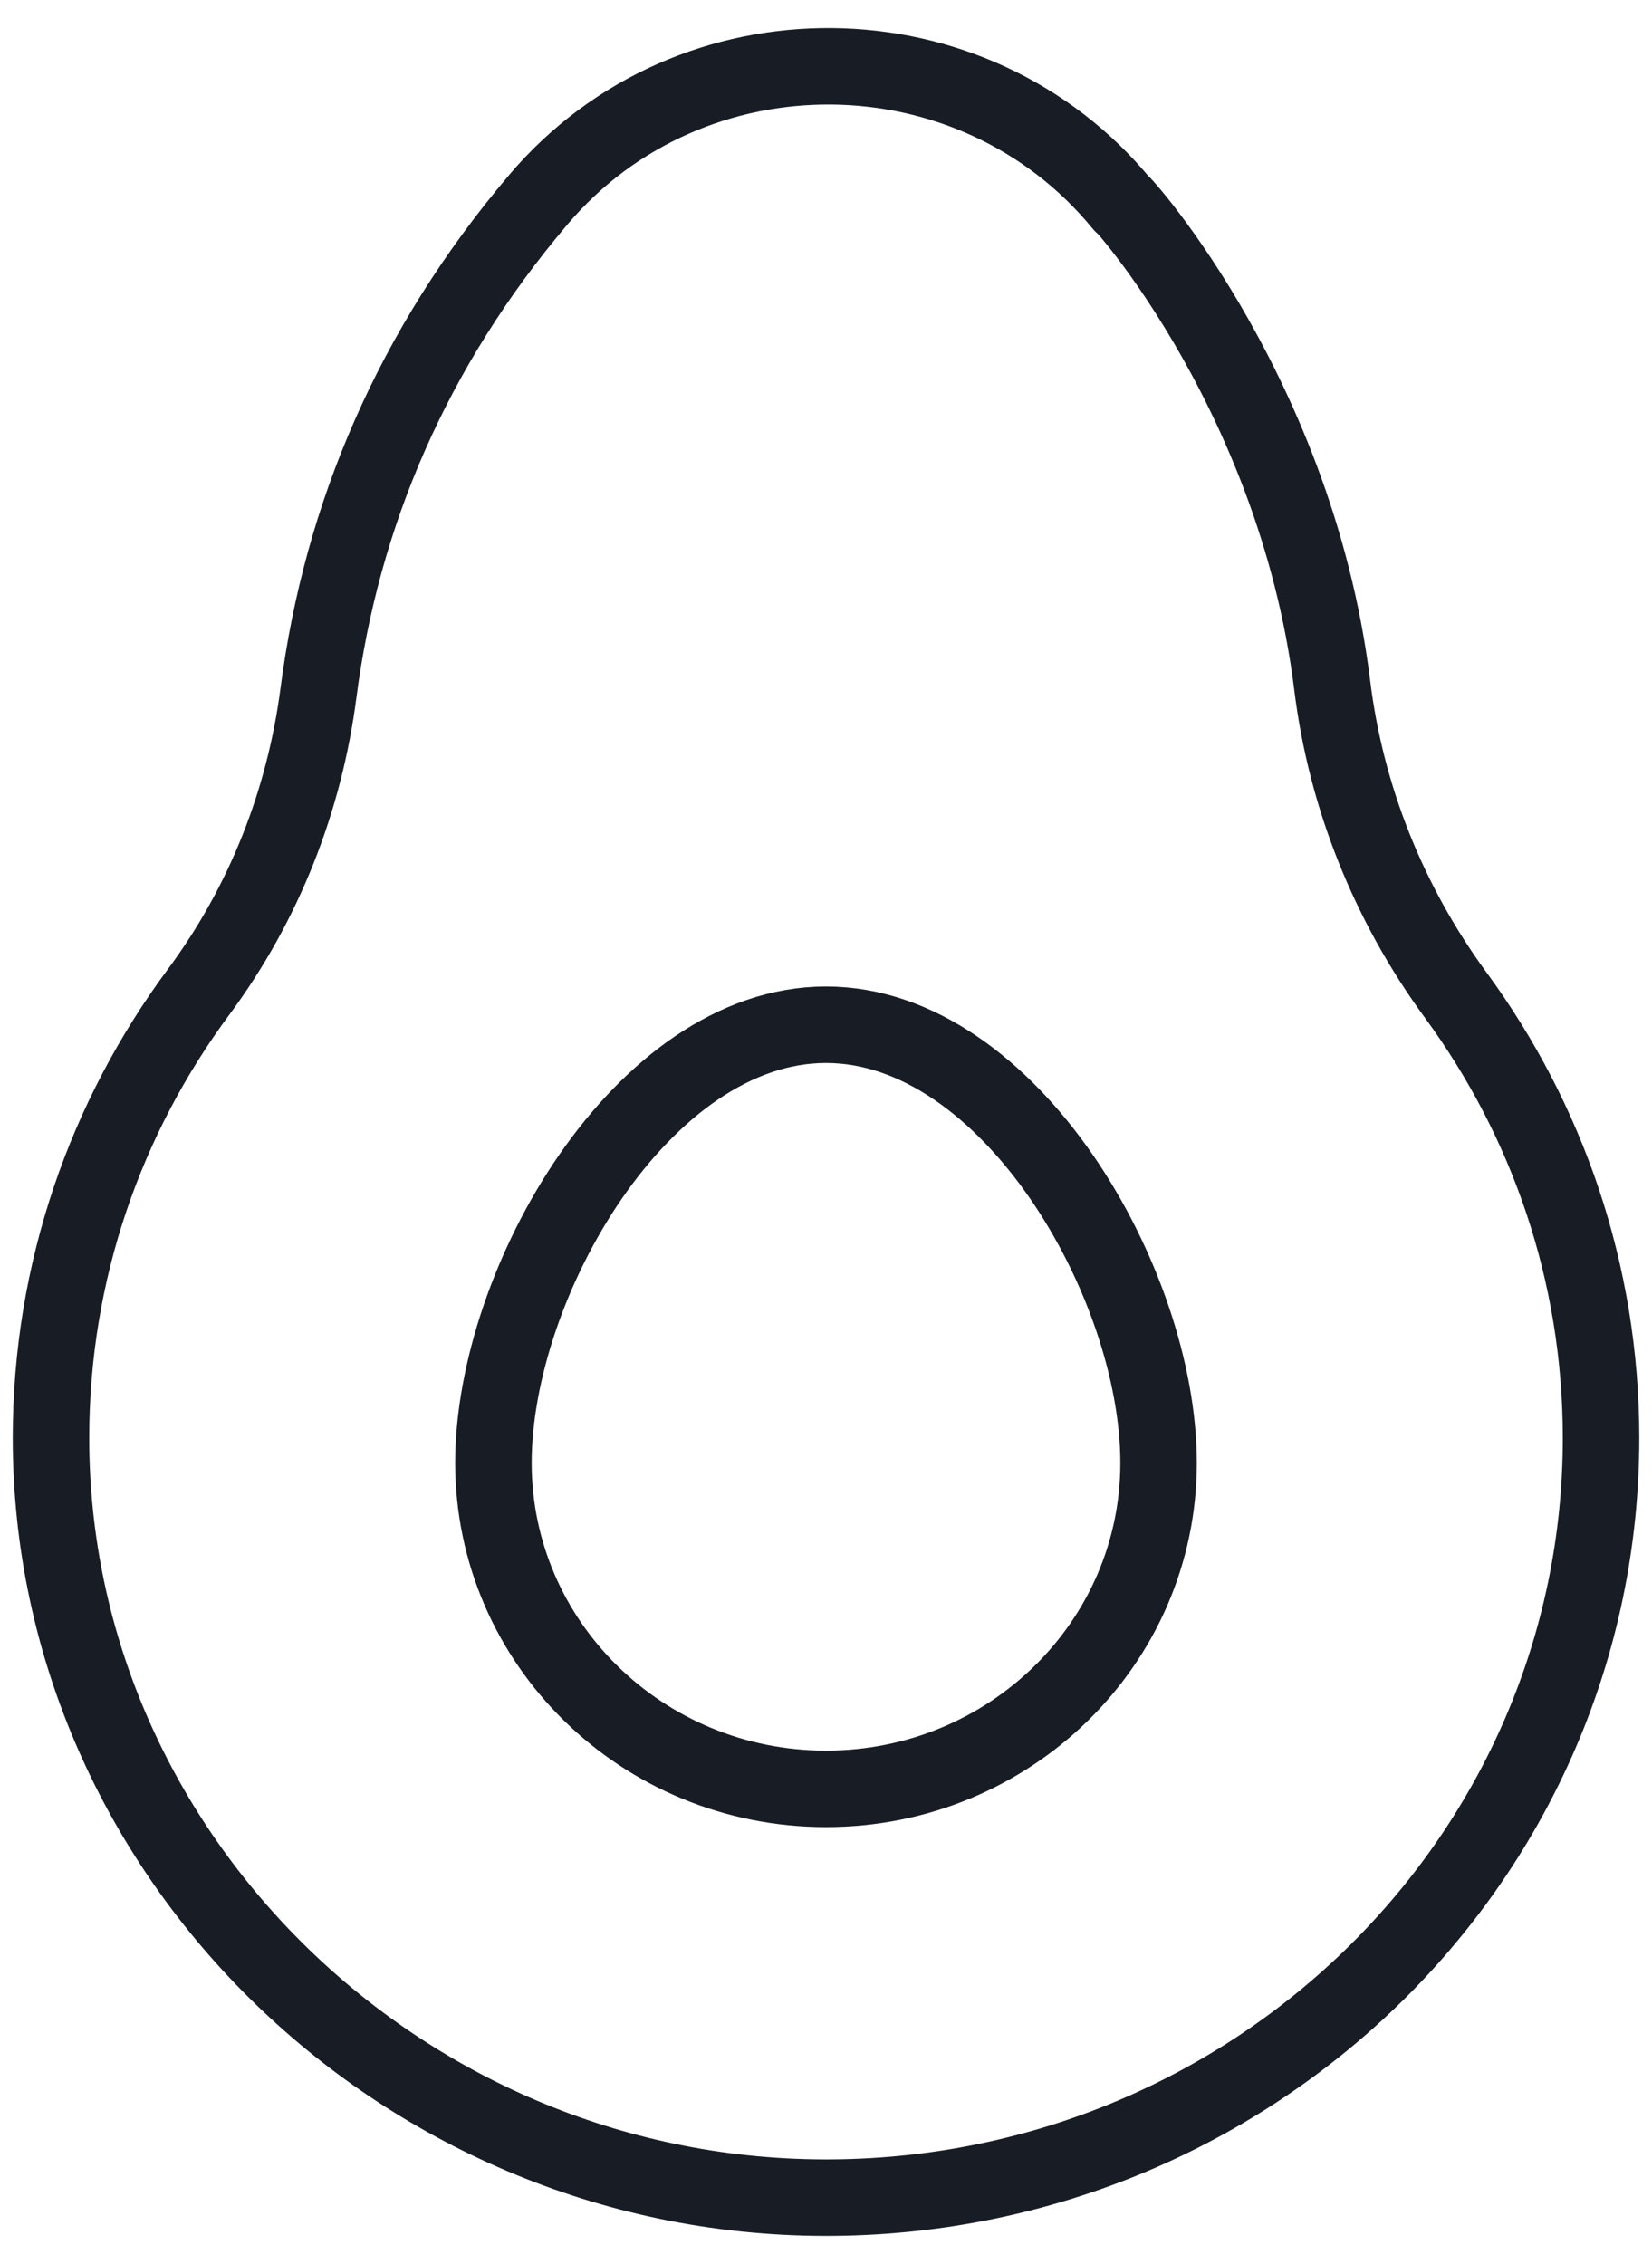
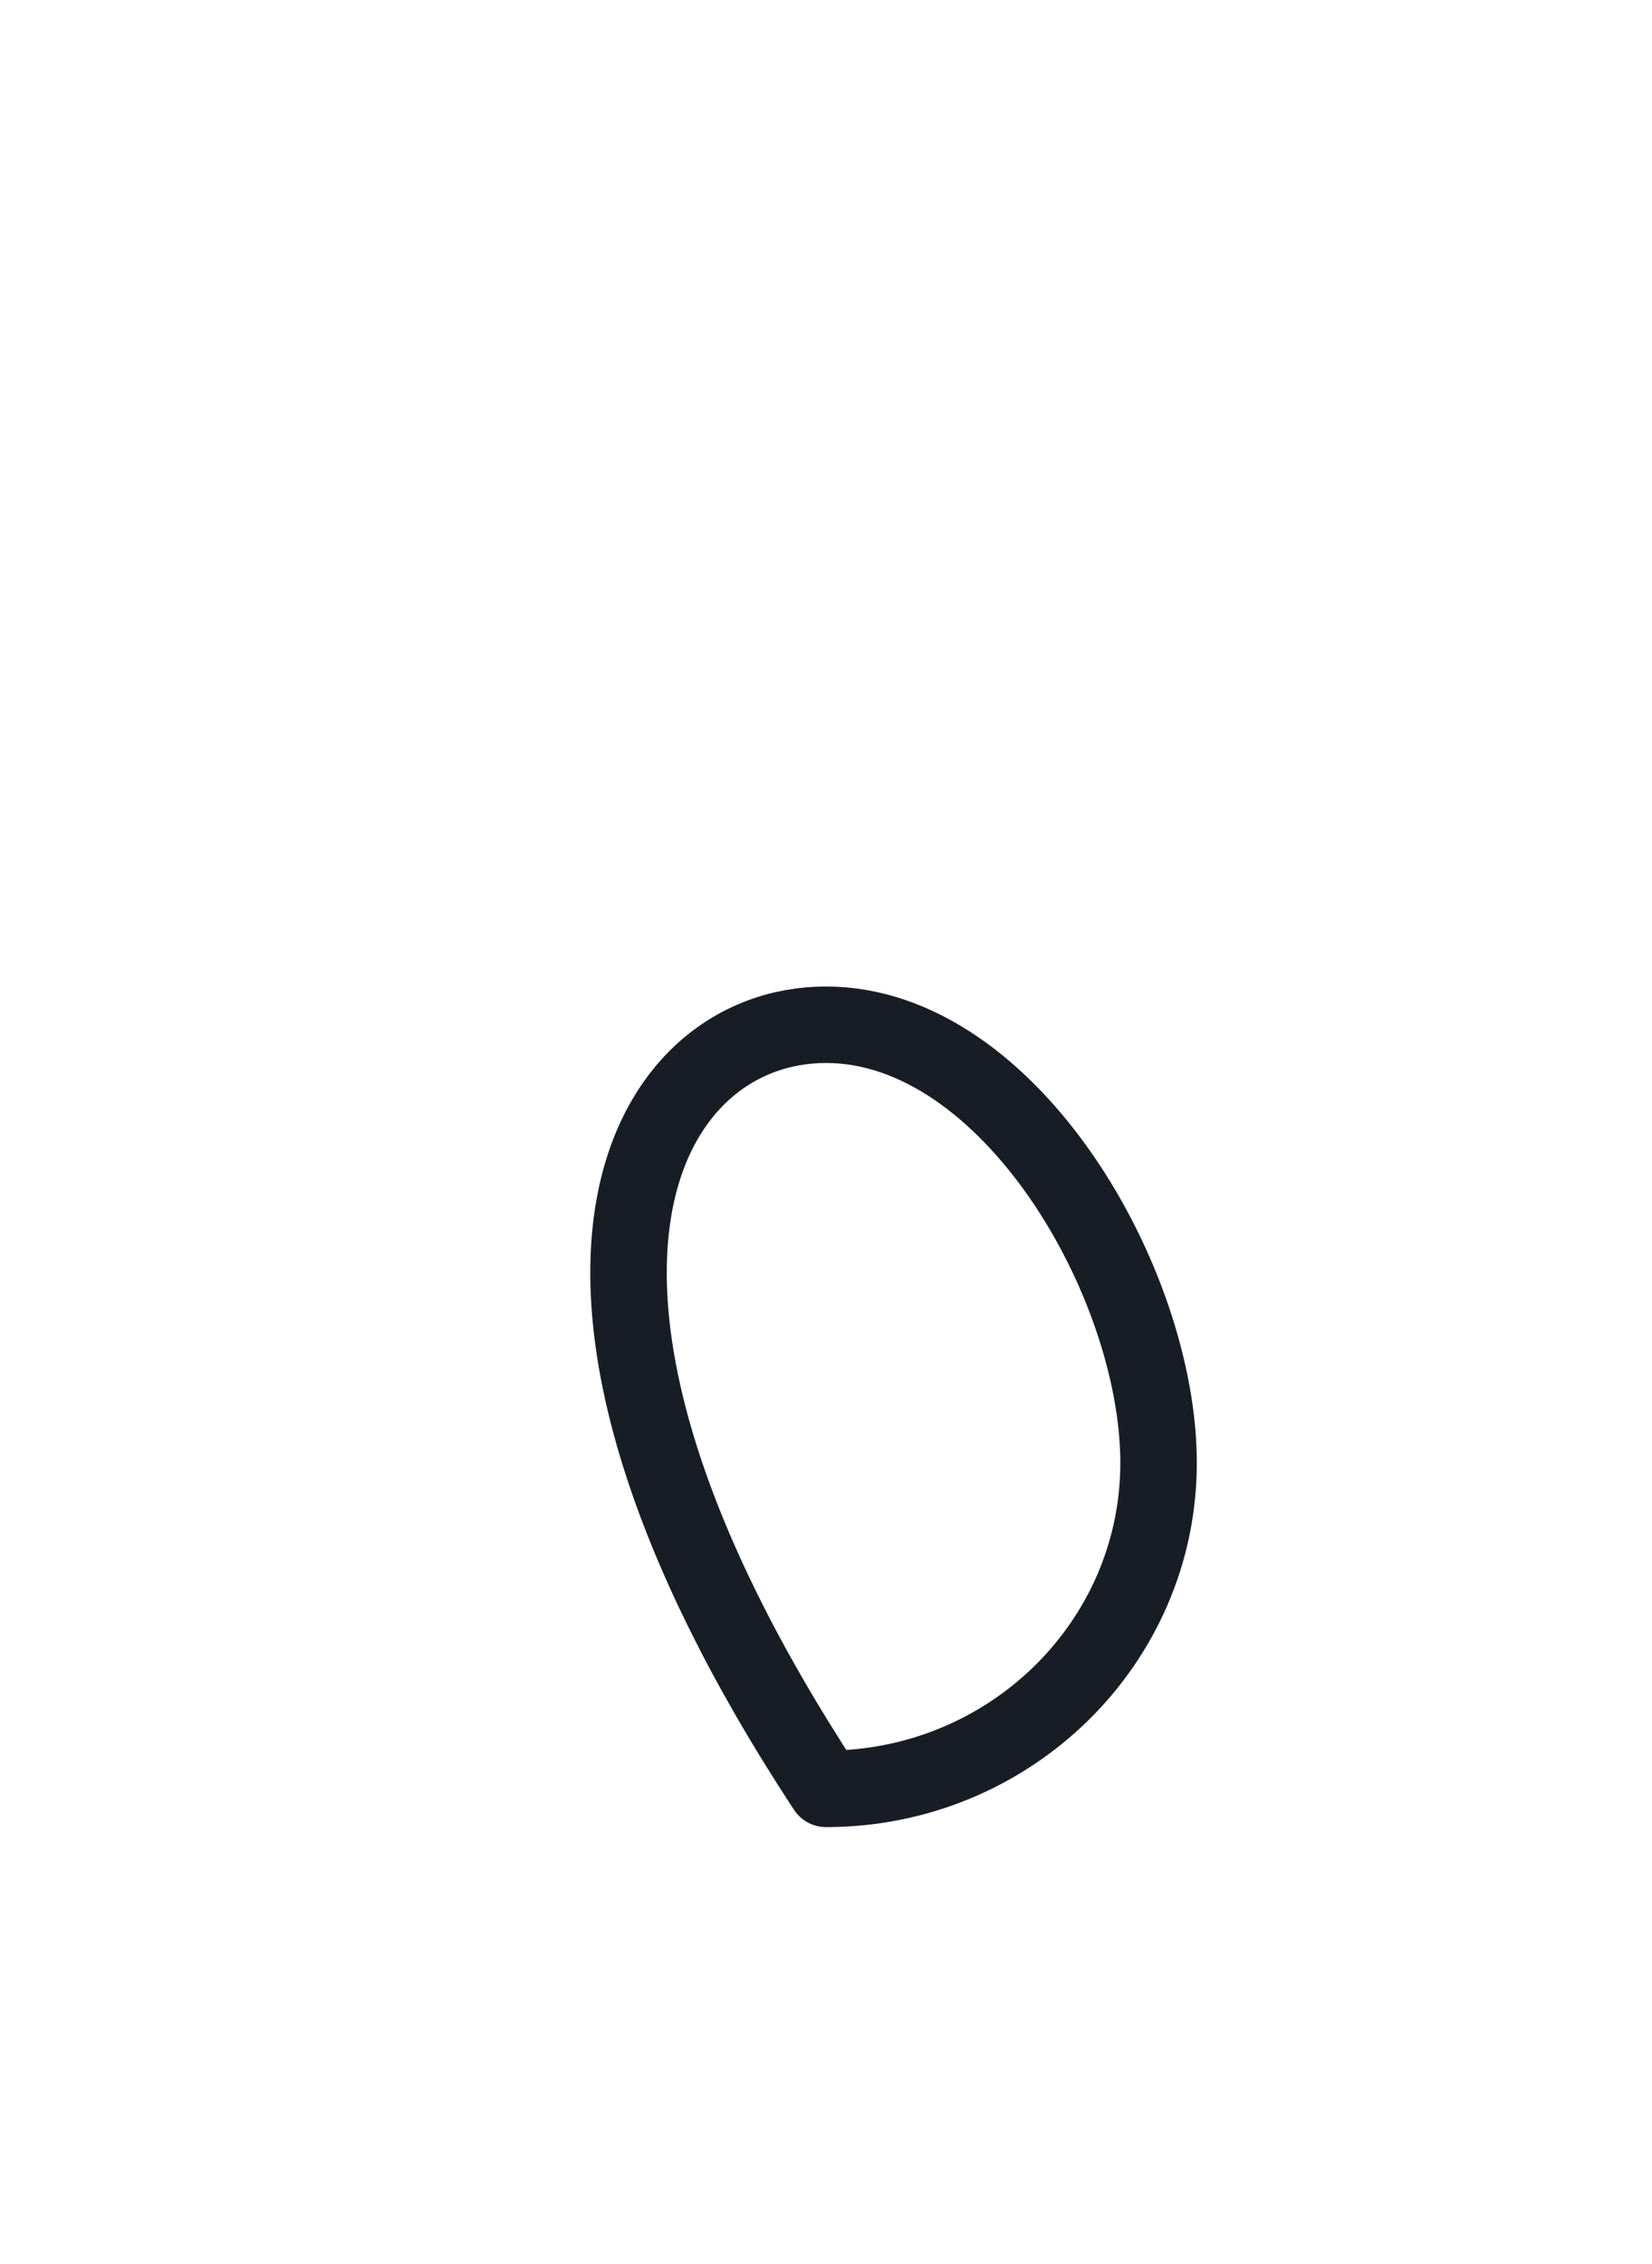
<svg xmlns="http://www.w3.org/2000/svg" width="54" height="74" viewBox="0 0 54 74" fill="none">
-   <path d="M47.59 32.535C45.37 29.506 43.995 26.02 43.547 22.402C42.32 12.492 36.109 5.982 36.685 6.684C31.807 0.728 22.585 0.649 17.602 6.521C13.473 11.384 11.16 16.866 10.411 22.64C9.956 26.143 8.651 29.512 6.491 32.425C3.457 36.519 1.667 41.556 1.667 47.003C1.667 60.703 13.274 71.965 27.251 71.832C41.127 71.7 52.334 60.634 52.334 47.003C52.334 41.604 50.575 36.608 47.59 32.535Z" stroke="#181D25" stroke-width="2.5" stroke-miterlimit="10" stroke-linecap="round" stroke-linejoin="round" />
-   <path d="M37.871 47.815C37.871 53.7 33.004 58.471 27 58.471C20.996 58.471 16.129 53.7 16.129 47.815C16.129 41.931 20.996 33.495 27 33.495C33.004 33.495 37.871 41.931 37.871 47.815Z" stroke="#181D25" stroke-width="2.5" stroke-miterlimit="10" stroke-linecap="round" stroke-linejoin="round" />
+   <path d="M37.871 47.815C37.871 53.7 33.004 58.471 27 58.471C16.129 41.931 20.996 33.495 27 33.495C33.004 33.495 37.871 41.931 37.871 47.815Z" stroke="#181D25" stroke-width="2.5" stroke-miterlimit="10" stroke-linecap="round" stroke-linejoin="round" />
</svg>